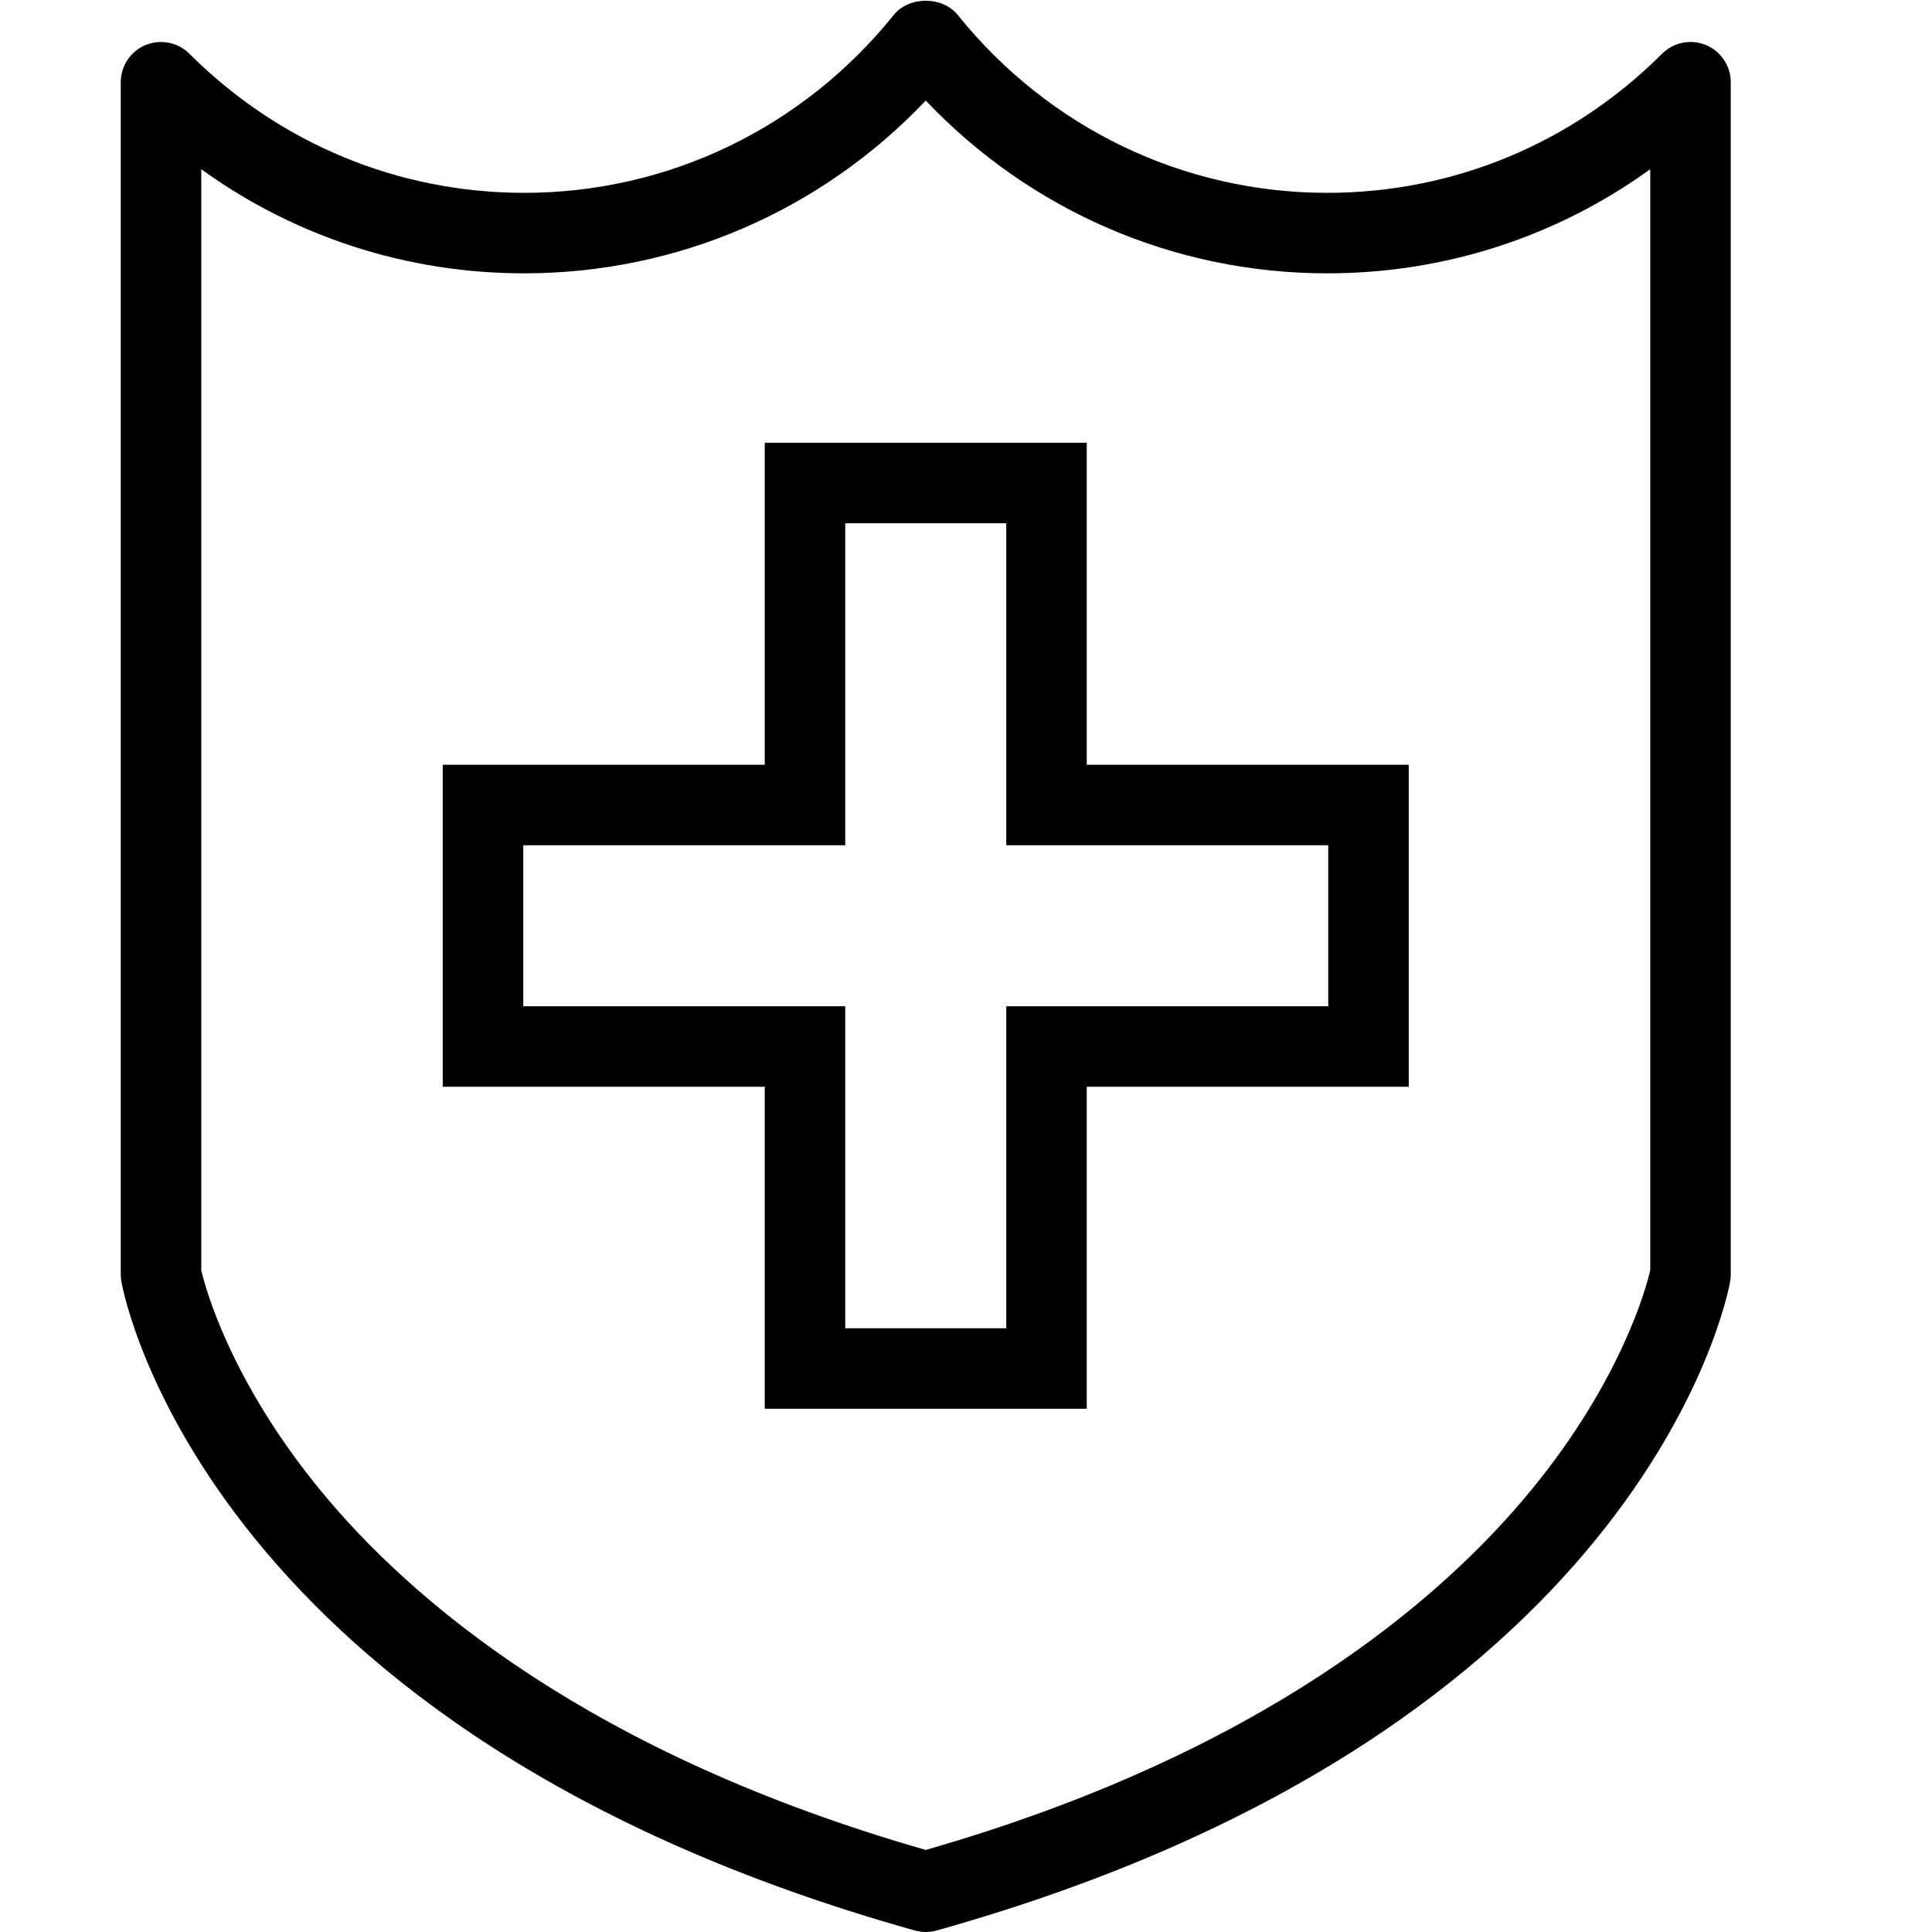
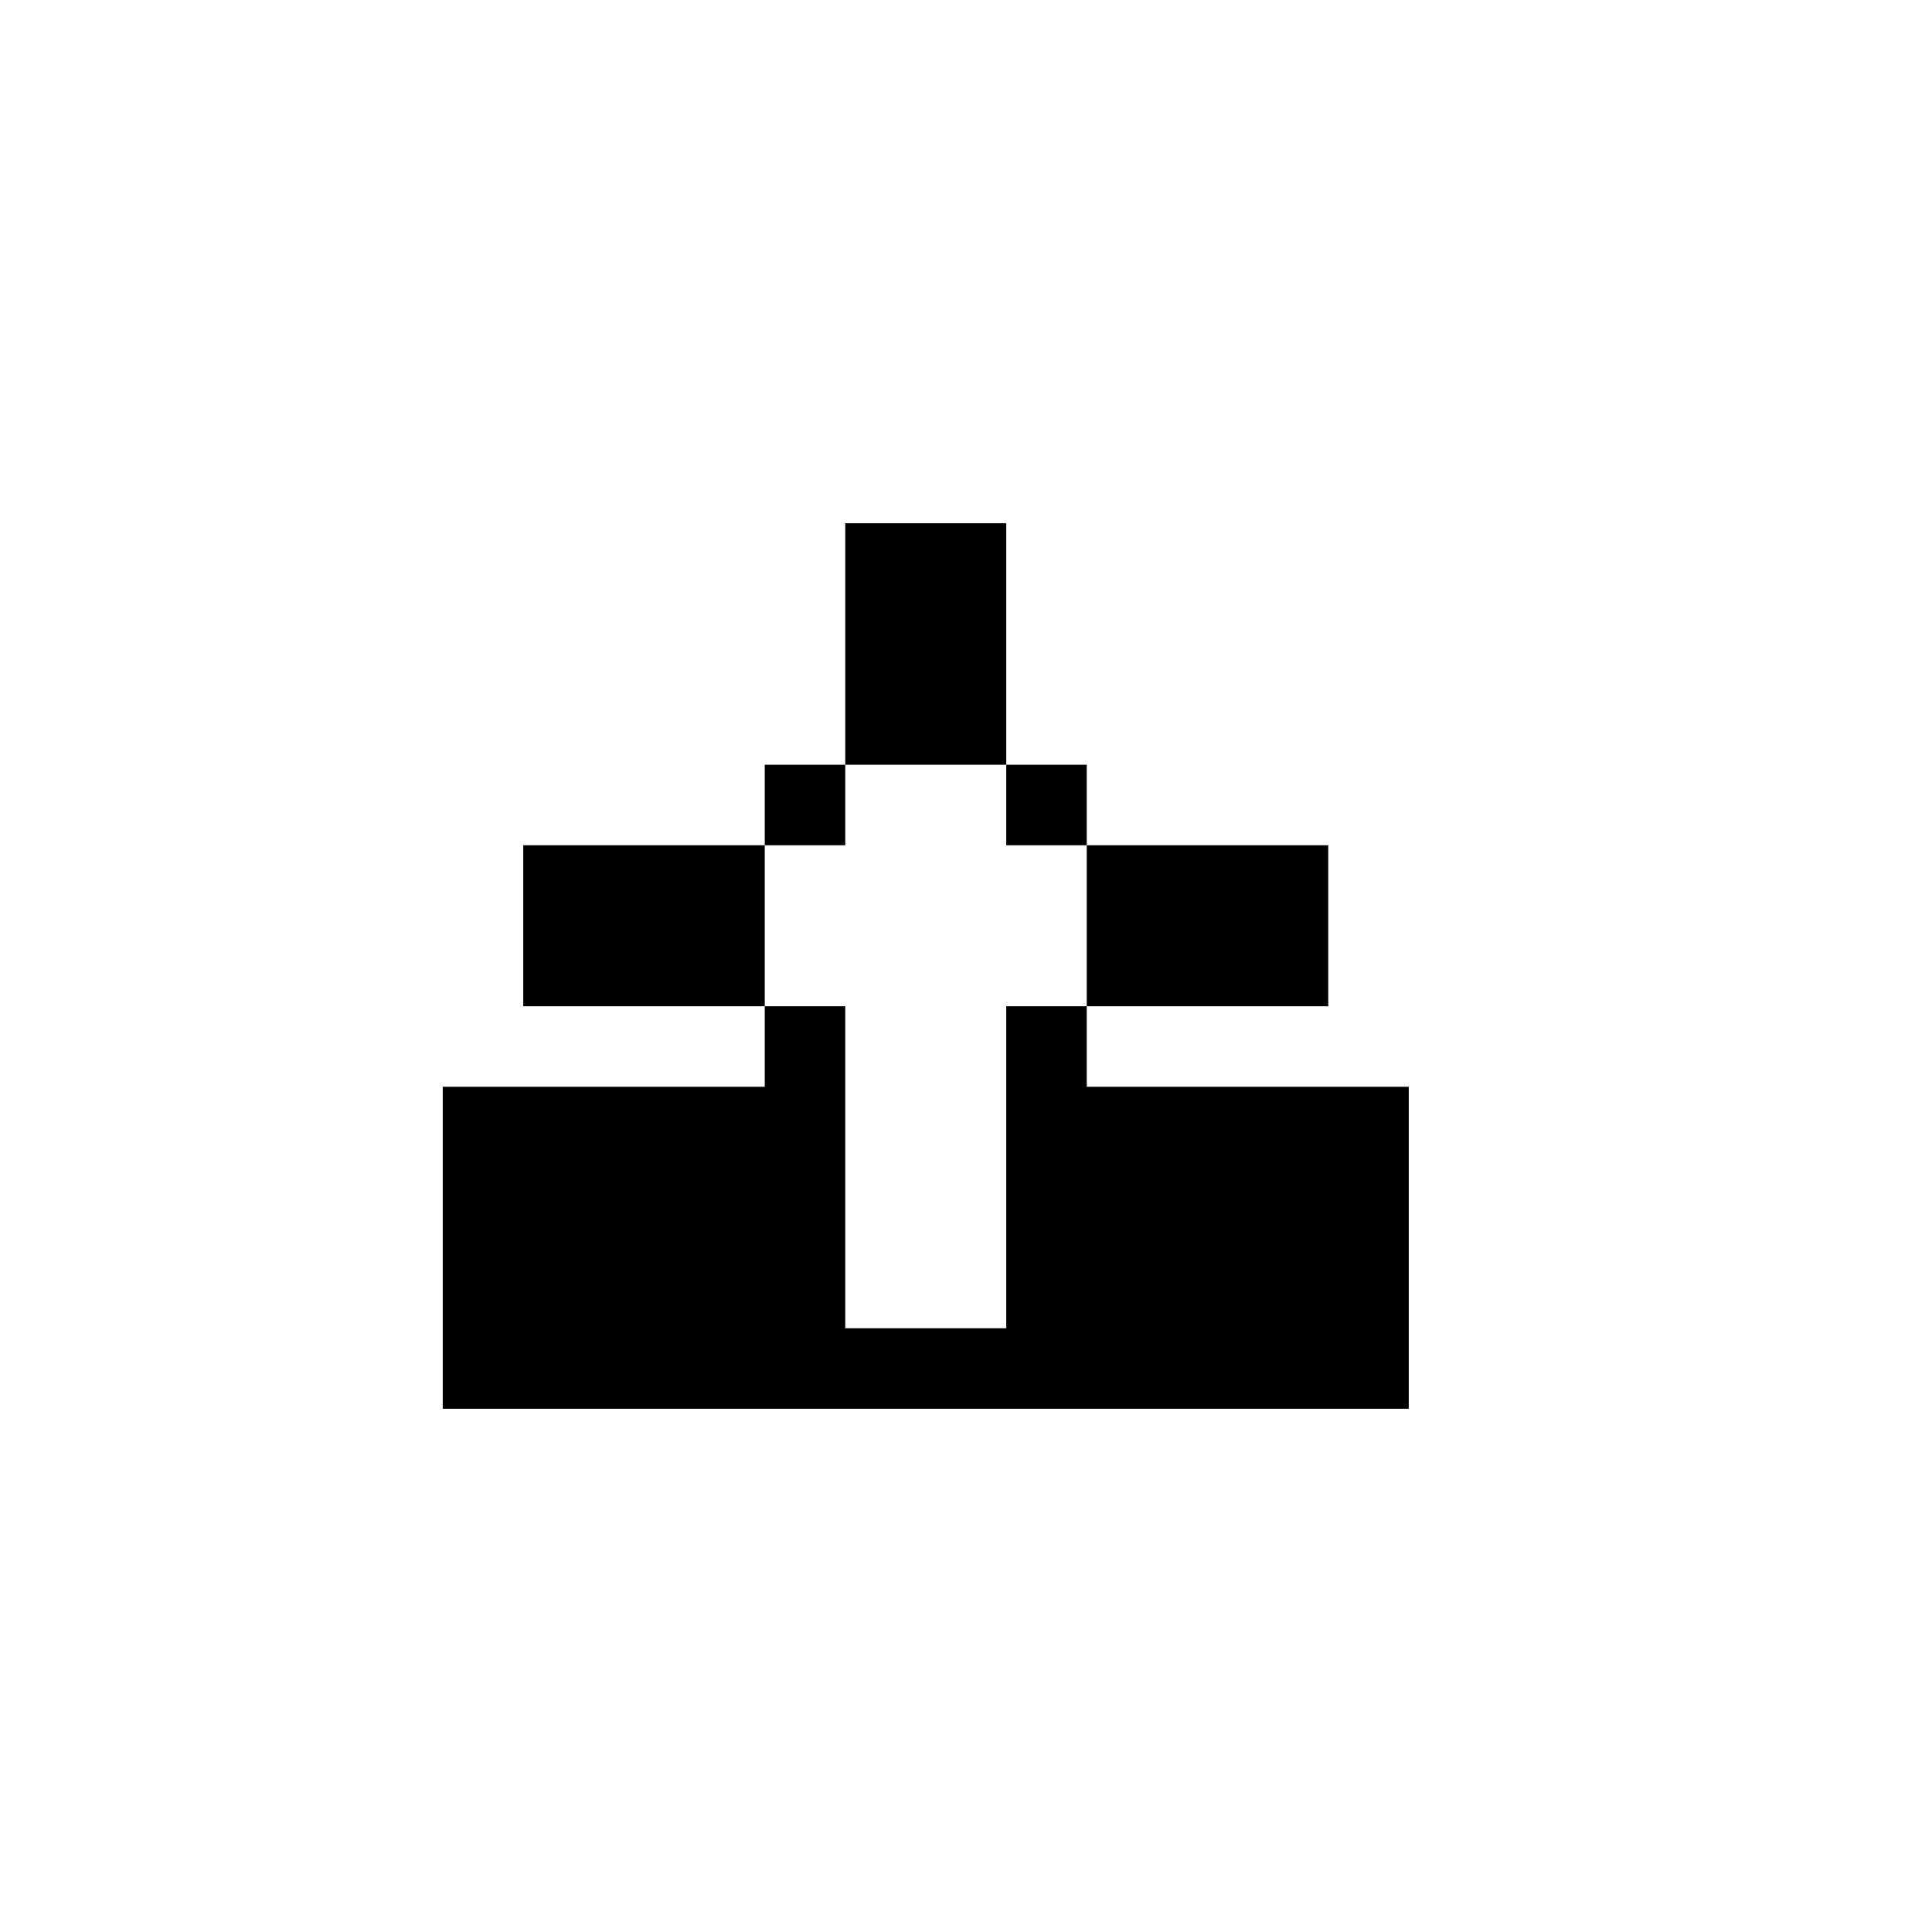
<svg xmlns="http://www.w3.org/2000/svg" xml:space="preserve" width="48px" viewBox="0 0 48 48" version="1.1" height="48px">
  <g id="Expanded">
    <g>
      <g>
-         <path d="M23,48c-0.091,0-0.182-0.013-0.27-0.037C5.228,43.06,3.098,32.299,3.016,31.844C3.005,31.785,3,31.726,3,31.666V2.043     c0-0.404,0.243-0.769,0.617-0.924c0.374-0.154,0.804-0.069,1.09,0.217c2.229,2.228,5.183,3.455,8.317,3.455     c3.574,0,6.92-1.61,9.18-4.418c0.381-0.473,1.211-0.473,1.592,0c2.26,2.808,5.605,4.418,9.179,4.418     c3.135,0,6.089-1.228,8.318-3.455c0.286-0.286,0.716-0.372,1.09-0.217S43,1.639,43,2.043v29.623c0,0.06-0.005,0.119-0.016,0.178     c-0.082,0.455-2.213,11.216-19.715,16.119C23.182,47.987,23.091,48,23,48z M5,31.561c0.101,0.43,0.719,2.729,2.954,5.457     c2.272,2.771,6.721,6.557,15.046,8.943c8.324-2.387,12.773-6.173,15.045-8.943c2.232-2.722,2.853-5.019,2.955-5.458V4.204     c-2.327,1.681-5.109,2.587-8.025,2.587c-3.797,0-7.372-1.551-9.975-4.292c-2.603,2.741-6.179,4.292-9.976,4.292     c-2.915,0-5.697-0.906-8.024-2.587V31.561z" />
-       </g>
+         </g>
      <g>
-         <path d="M27,35h-8v-8h-8v-8h8v-8h8v8h8v8h-8V35z M21,33h4v-8h8v-4h-8v-8h-4v8h-8v4h8V33z" />
+         <path d="M27,35h-8h-8v-8h8v-8h8v8h8v8h-8V35z M21,33h4v-8h8v-4h-8v-8h-4v8h-8v4h8V33z" />
      </g>
    </g>
  </g>
</svg>